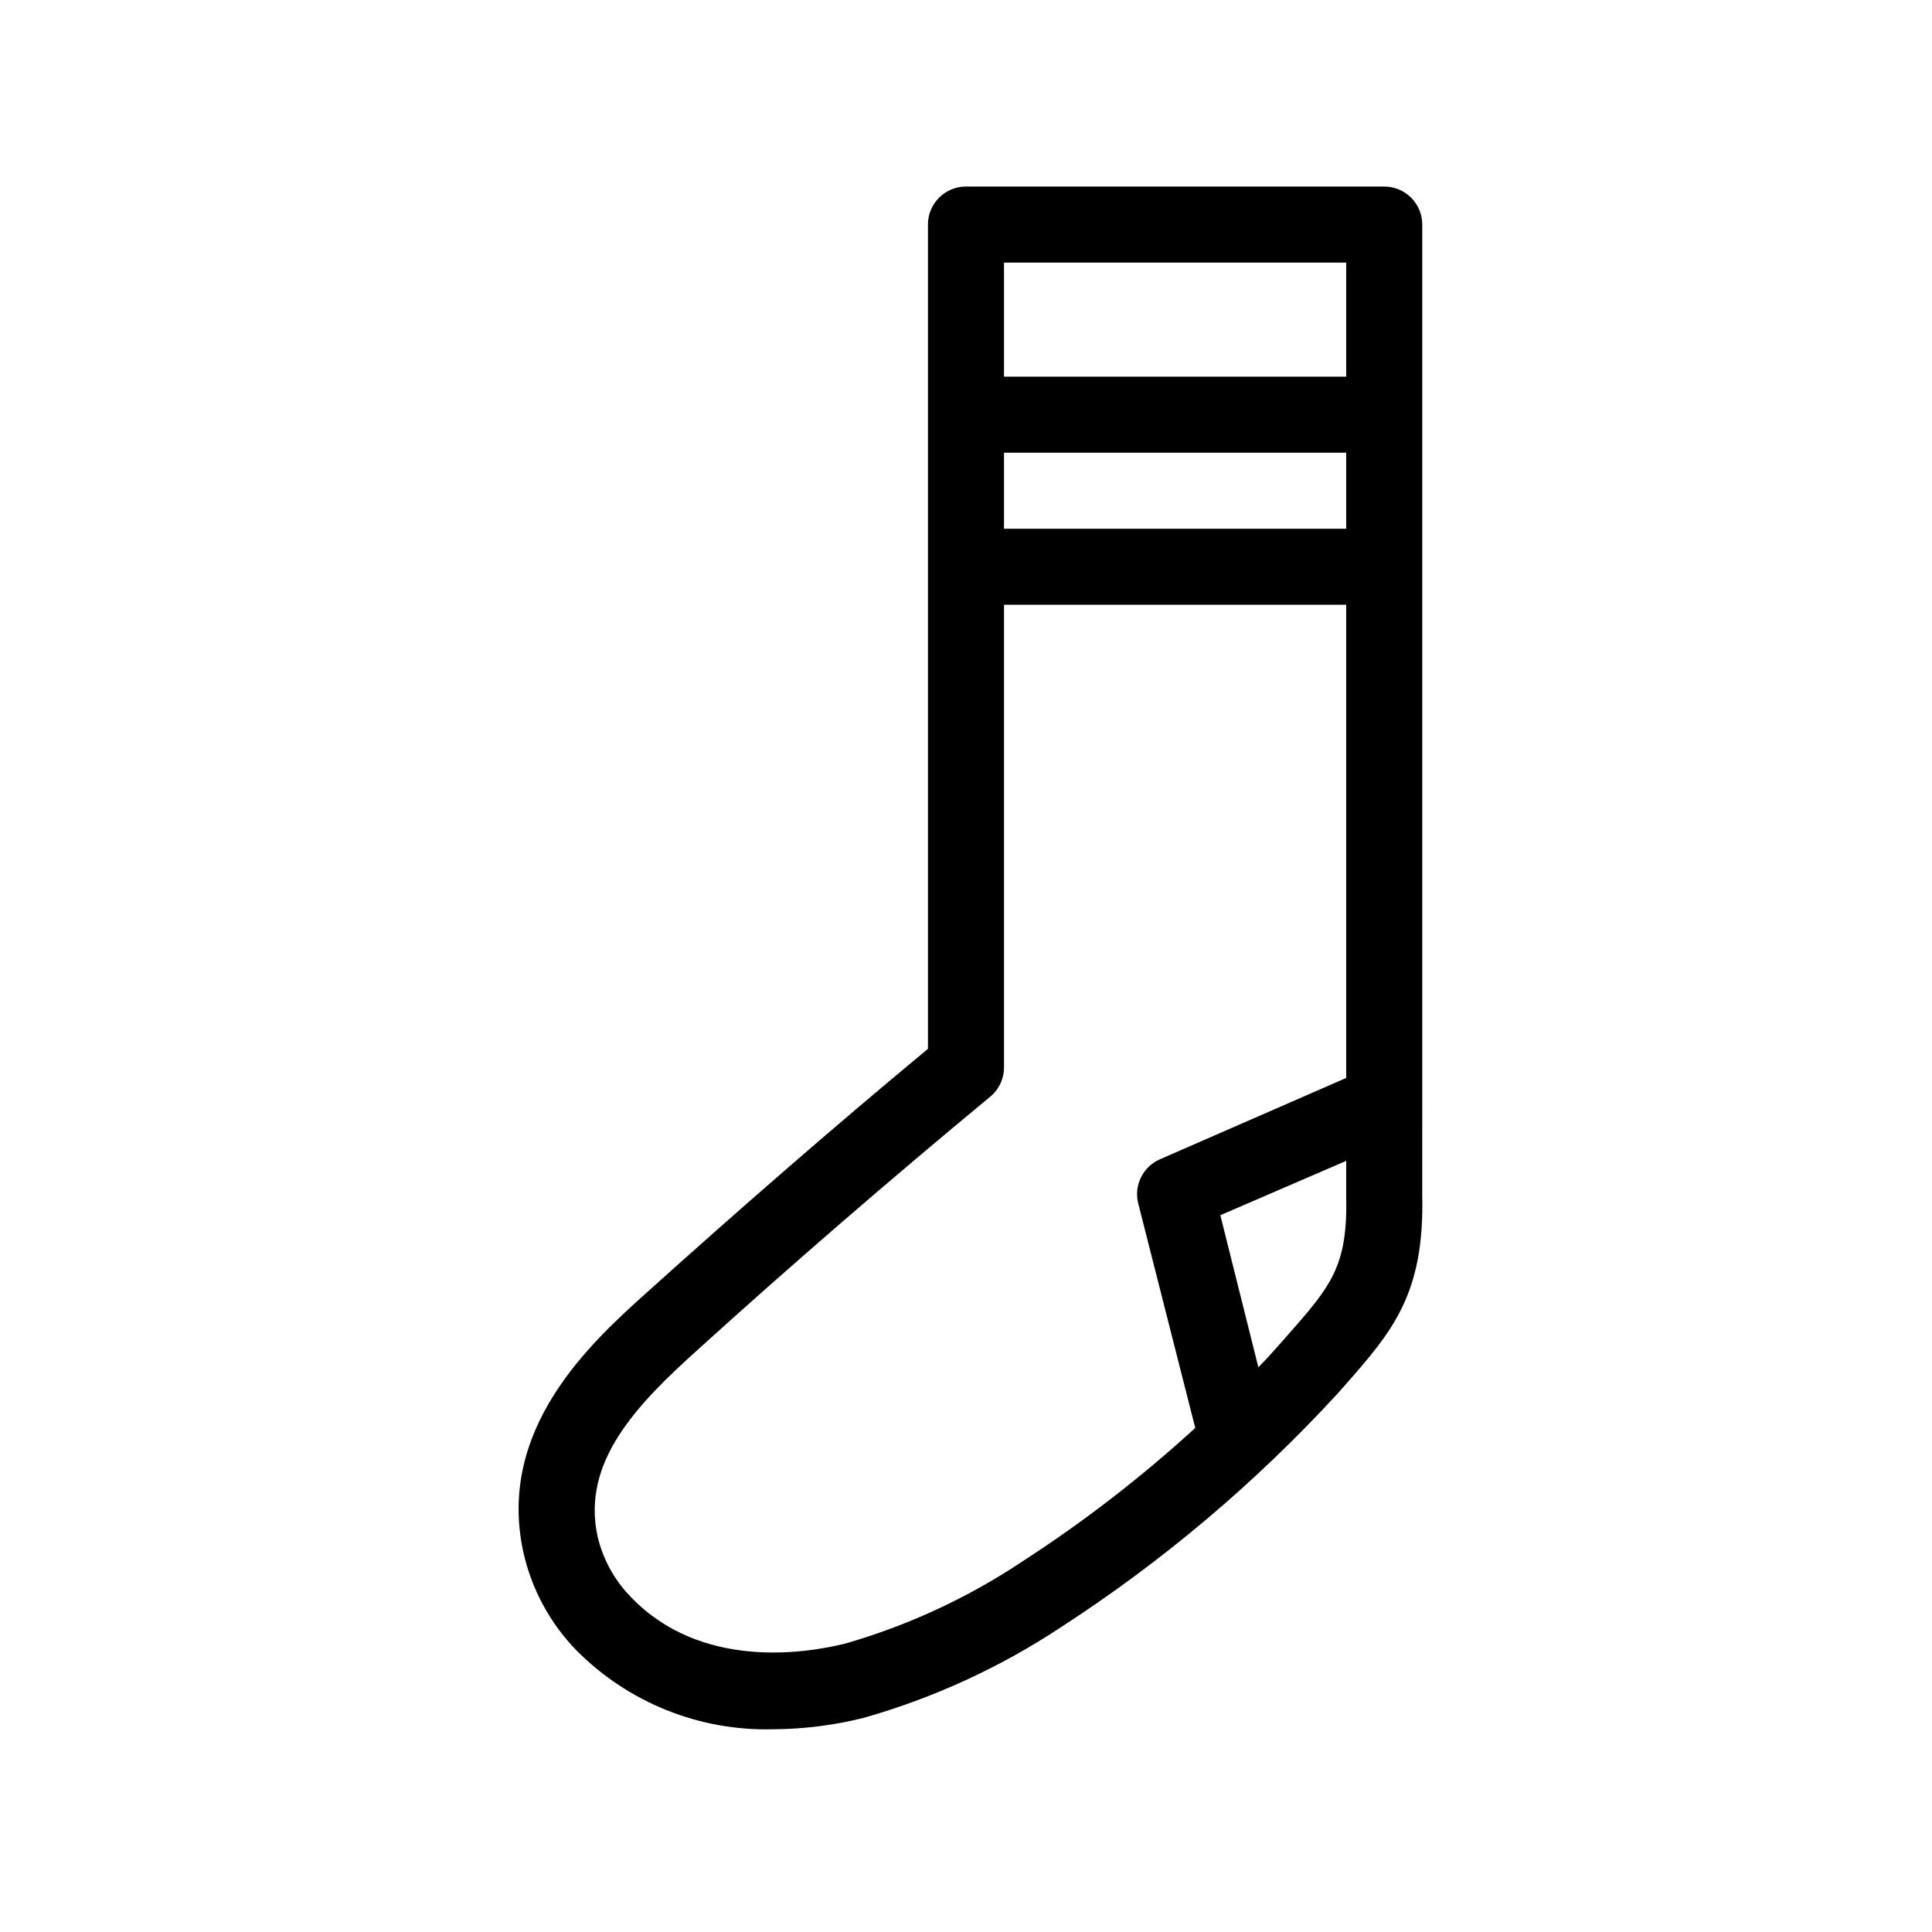
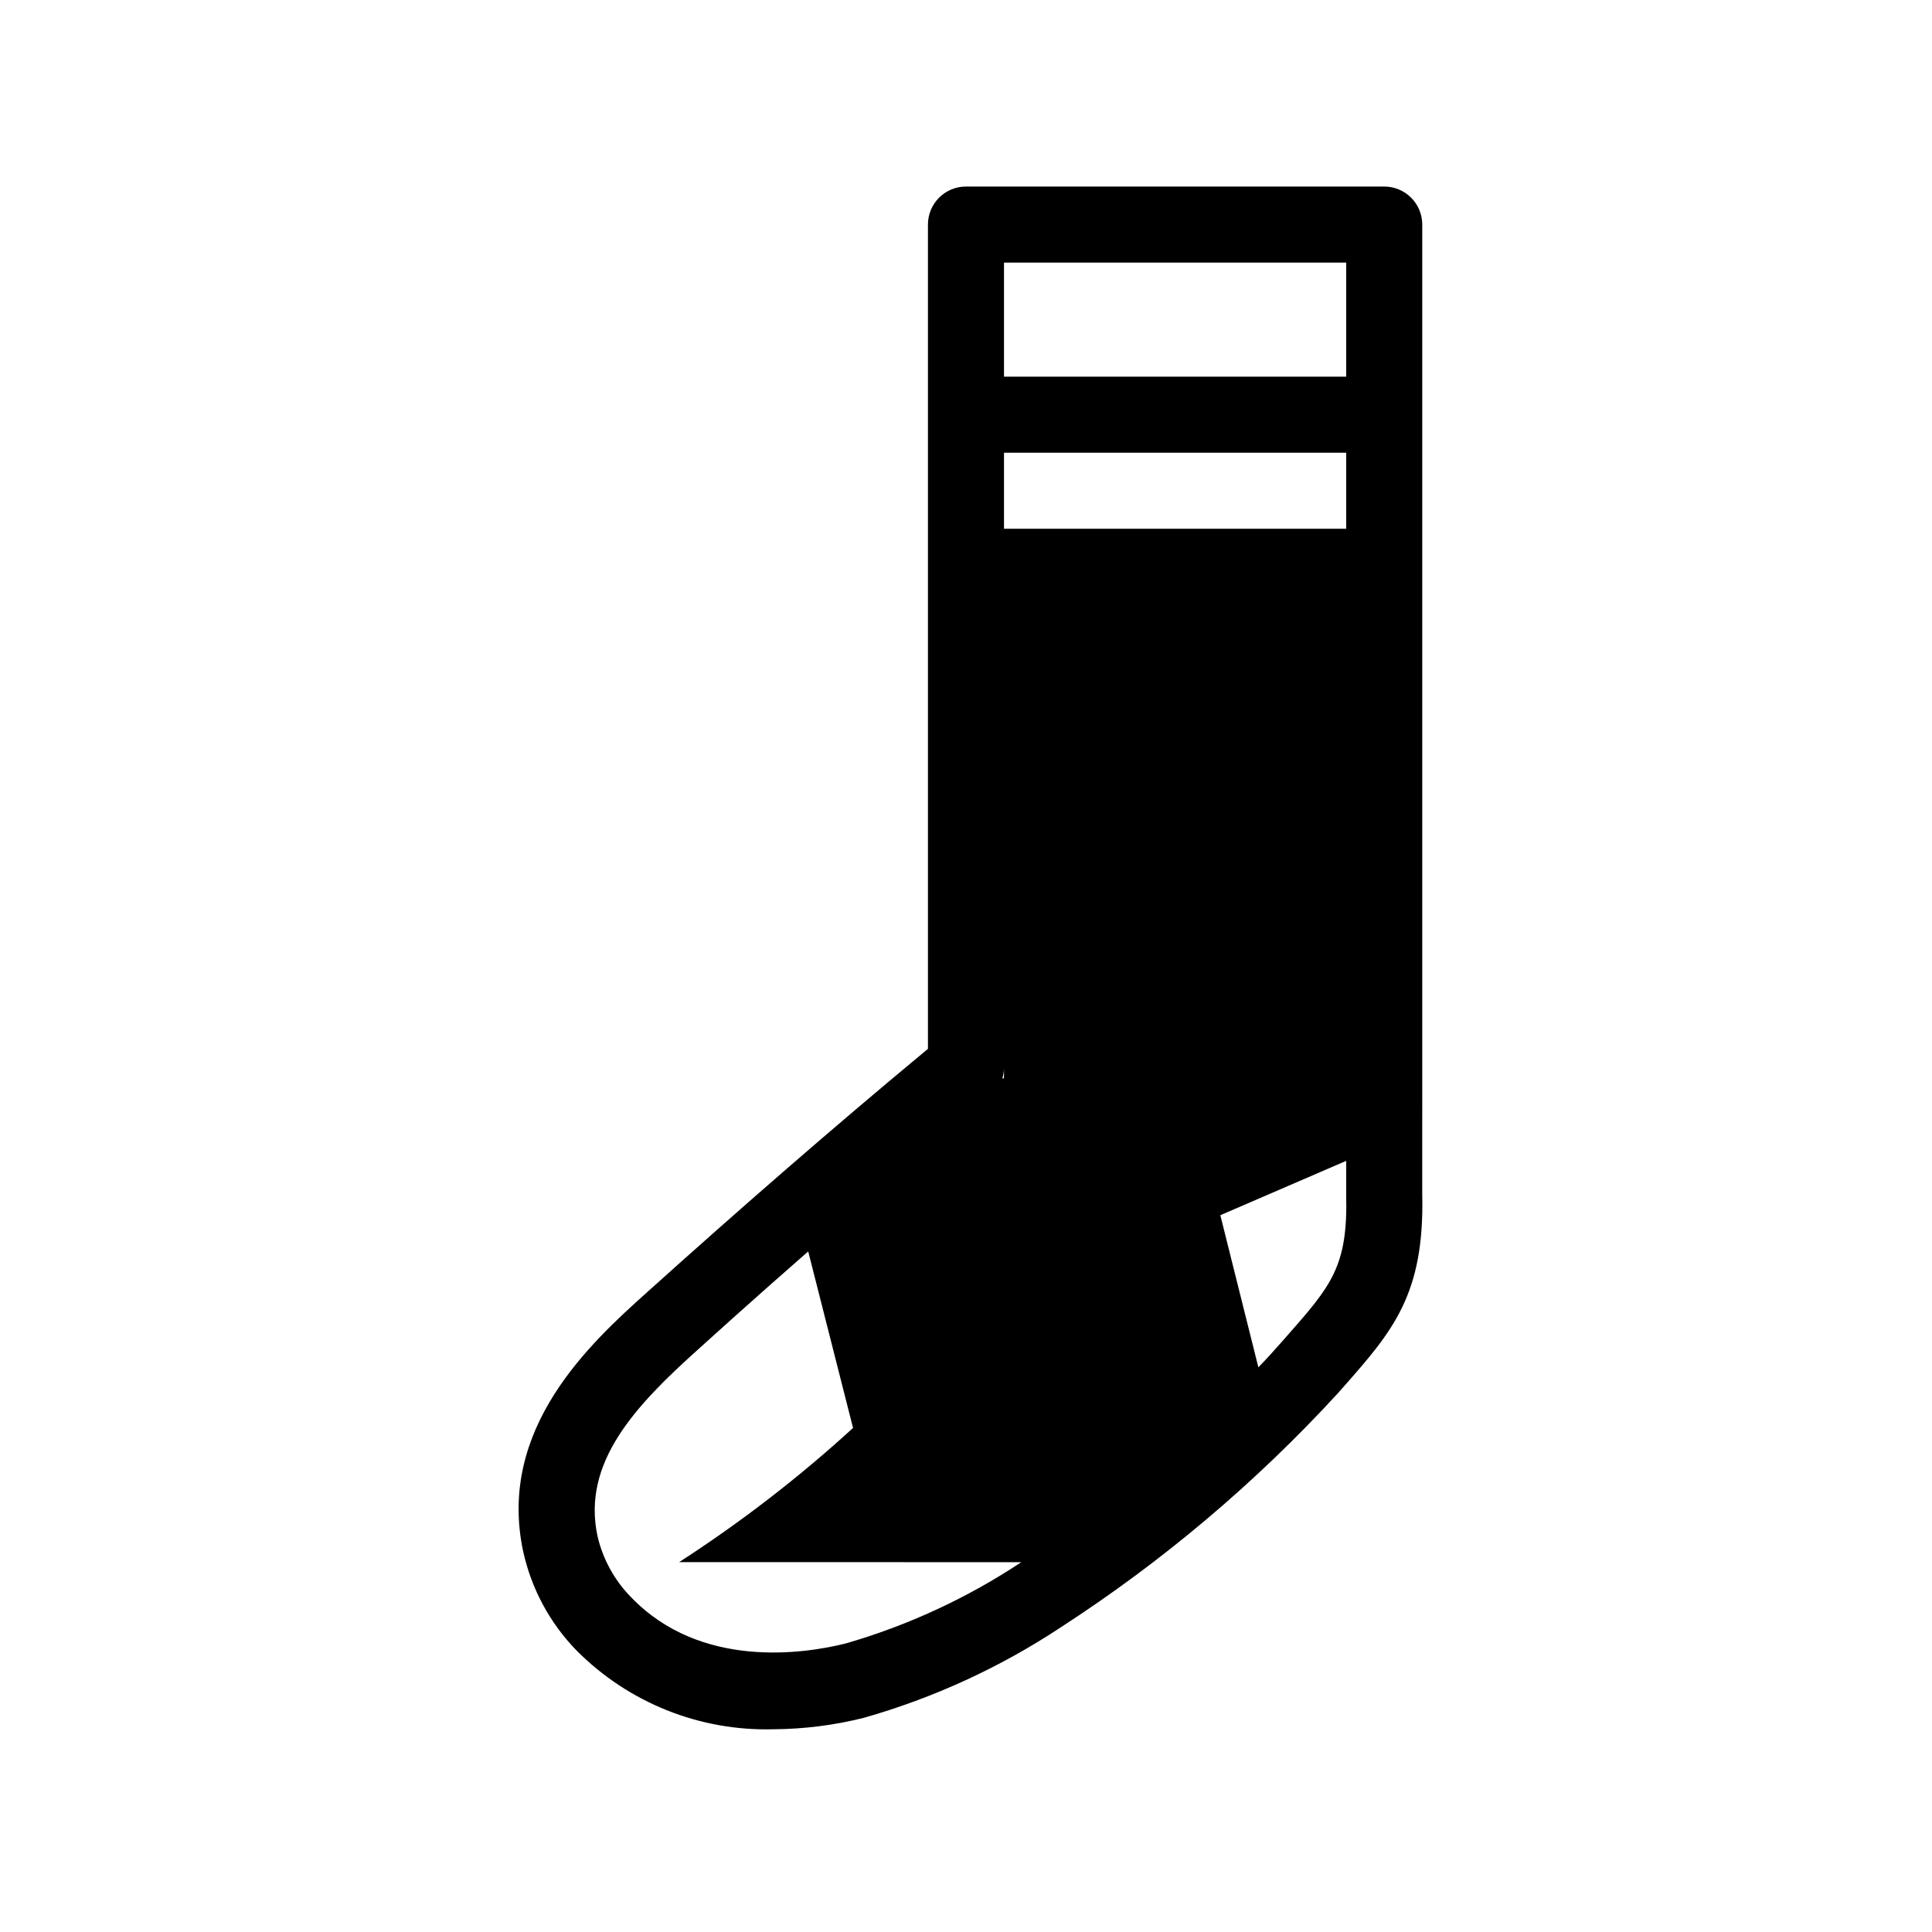
<svg xmlns="http://www.w3.org/2000/svg" fill="#000000" width="800px" height="800px" version="1.1" viewBox="144 144 512 512">
-   <path d="m520.91 436.22v-232.71c0-2.672-1.062-5.234-2.953-7.125-1.891-1.887-4.453-2.949-7.125-2.949h-110.84c-5.566 0-10.078 4.512-10.078 10.074v218.45c-25.594 21.211-50.383 42.875-74.363 64.438-15.113 13.551-39.902 36.172-32.898 68.77 2.172 9.875 7.059 18.949 14.109 26.199 13.766 13.875 32.656 21.441 52.191 20.906 8.07-0.047 16.105-1.059 23.934-3.023 18.562-5.277 36.199-13.383 52.293-24.031 26.949-17.461 51.582-38.266 73.305-61.918l1.562-1.762c12.949-14.711 21.512-24.438 20.859-51.086zm-110.84-172.25h90.688v20.152h-90.688zm90.688-50.379v30.23l-90.688-0.004v-30.227zm-86.102 344.4c-14.348 9.52-30.062 16.789-46.602 21.562-10.934 2.719-38.34 6.902-56.781-12.242-4.406-4.465-7.492-10.062-8.918-16.172-4.231-19.598 10.078-34.66 26.754-49.625 24.688-22.371 50.684-44.84 77.285-66.855 2.375-1.953 3.731-4.883 3.676-7.961v-122.43h90.688v125.4l-49.375 21.562c-4.512 1.973-6.941 6.914-5.742 11.691l15.113 59.5c-14.344 13.121-29.766 25.02-46.098 35.566zm70.23-59.75-1.562 1.762c-1.762 2.016-3.727 4.18-5.844 6.348l-10.078-40.305 33.355-14.406v9.07c0.453 18.992-3.981 24.027-15.871 37.531z" />
+   <path d="m520.91 436.22v-232.71c0-2.672-1.062-5.234-2.953-7.125-1.891-1.887-4.453-2.949-7.125-2.949h-110.84c-5.566 0-10.078 4.512-10.078 10.074v218.45c-25.594 21.211-50.383 42.875-74.363 64.438-15.113 13.551-39.902 36.172-32.898 68.77 2.172 9.875 7.059 18.949 14.109 26.199 13.766 13.875 32.656 21.441 52.191 20.906 8.07-0.047 16.105-1.059 23.934-3.023 18.562-5.277 36.199-13.383 52.293-24.031 26.949-17.461 51.582-38.266 73.305-61.918l1.562-1.762c12.949-14.711 21.512-24.438 20.859-51.086zm-110.84-172.25h90.688v20.152h-90.688zm90.688-50.379v30.23l-90.688-0.004v-30.227zm-86.102 344.4c-14.348 9.52-30.062 16.789-46.602 21.562-10.934 2.719-38.34 6.902-56.781-12.242-4.406-4.465-7.492-10.062-8.918-16.172-4.231-19.598 10.078-34.66 26.754-49.625 24.688-22.371 50.684-44.84 77.285-66.855 2.375-1.953 3.731-4.883 3.676-7.961v-122.43v125.4l-49.375 21.562c-4.512 1.973-6.941 6.914-5.742 11.691l15.113 59.5c-14.344 13.121-29.766 25.02-46.098 35.566zm70.23-59.75-1.562 1.762c-1.762 2.016-3.727 4.18-5.844 6.348l-10.078-40.305 33.355-14.406v9.07c0.453 18.992-3.981 24.027-15.871 37.531z" />
</svg>